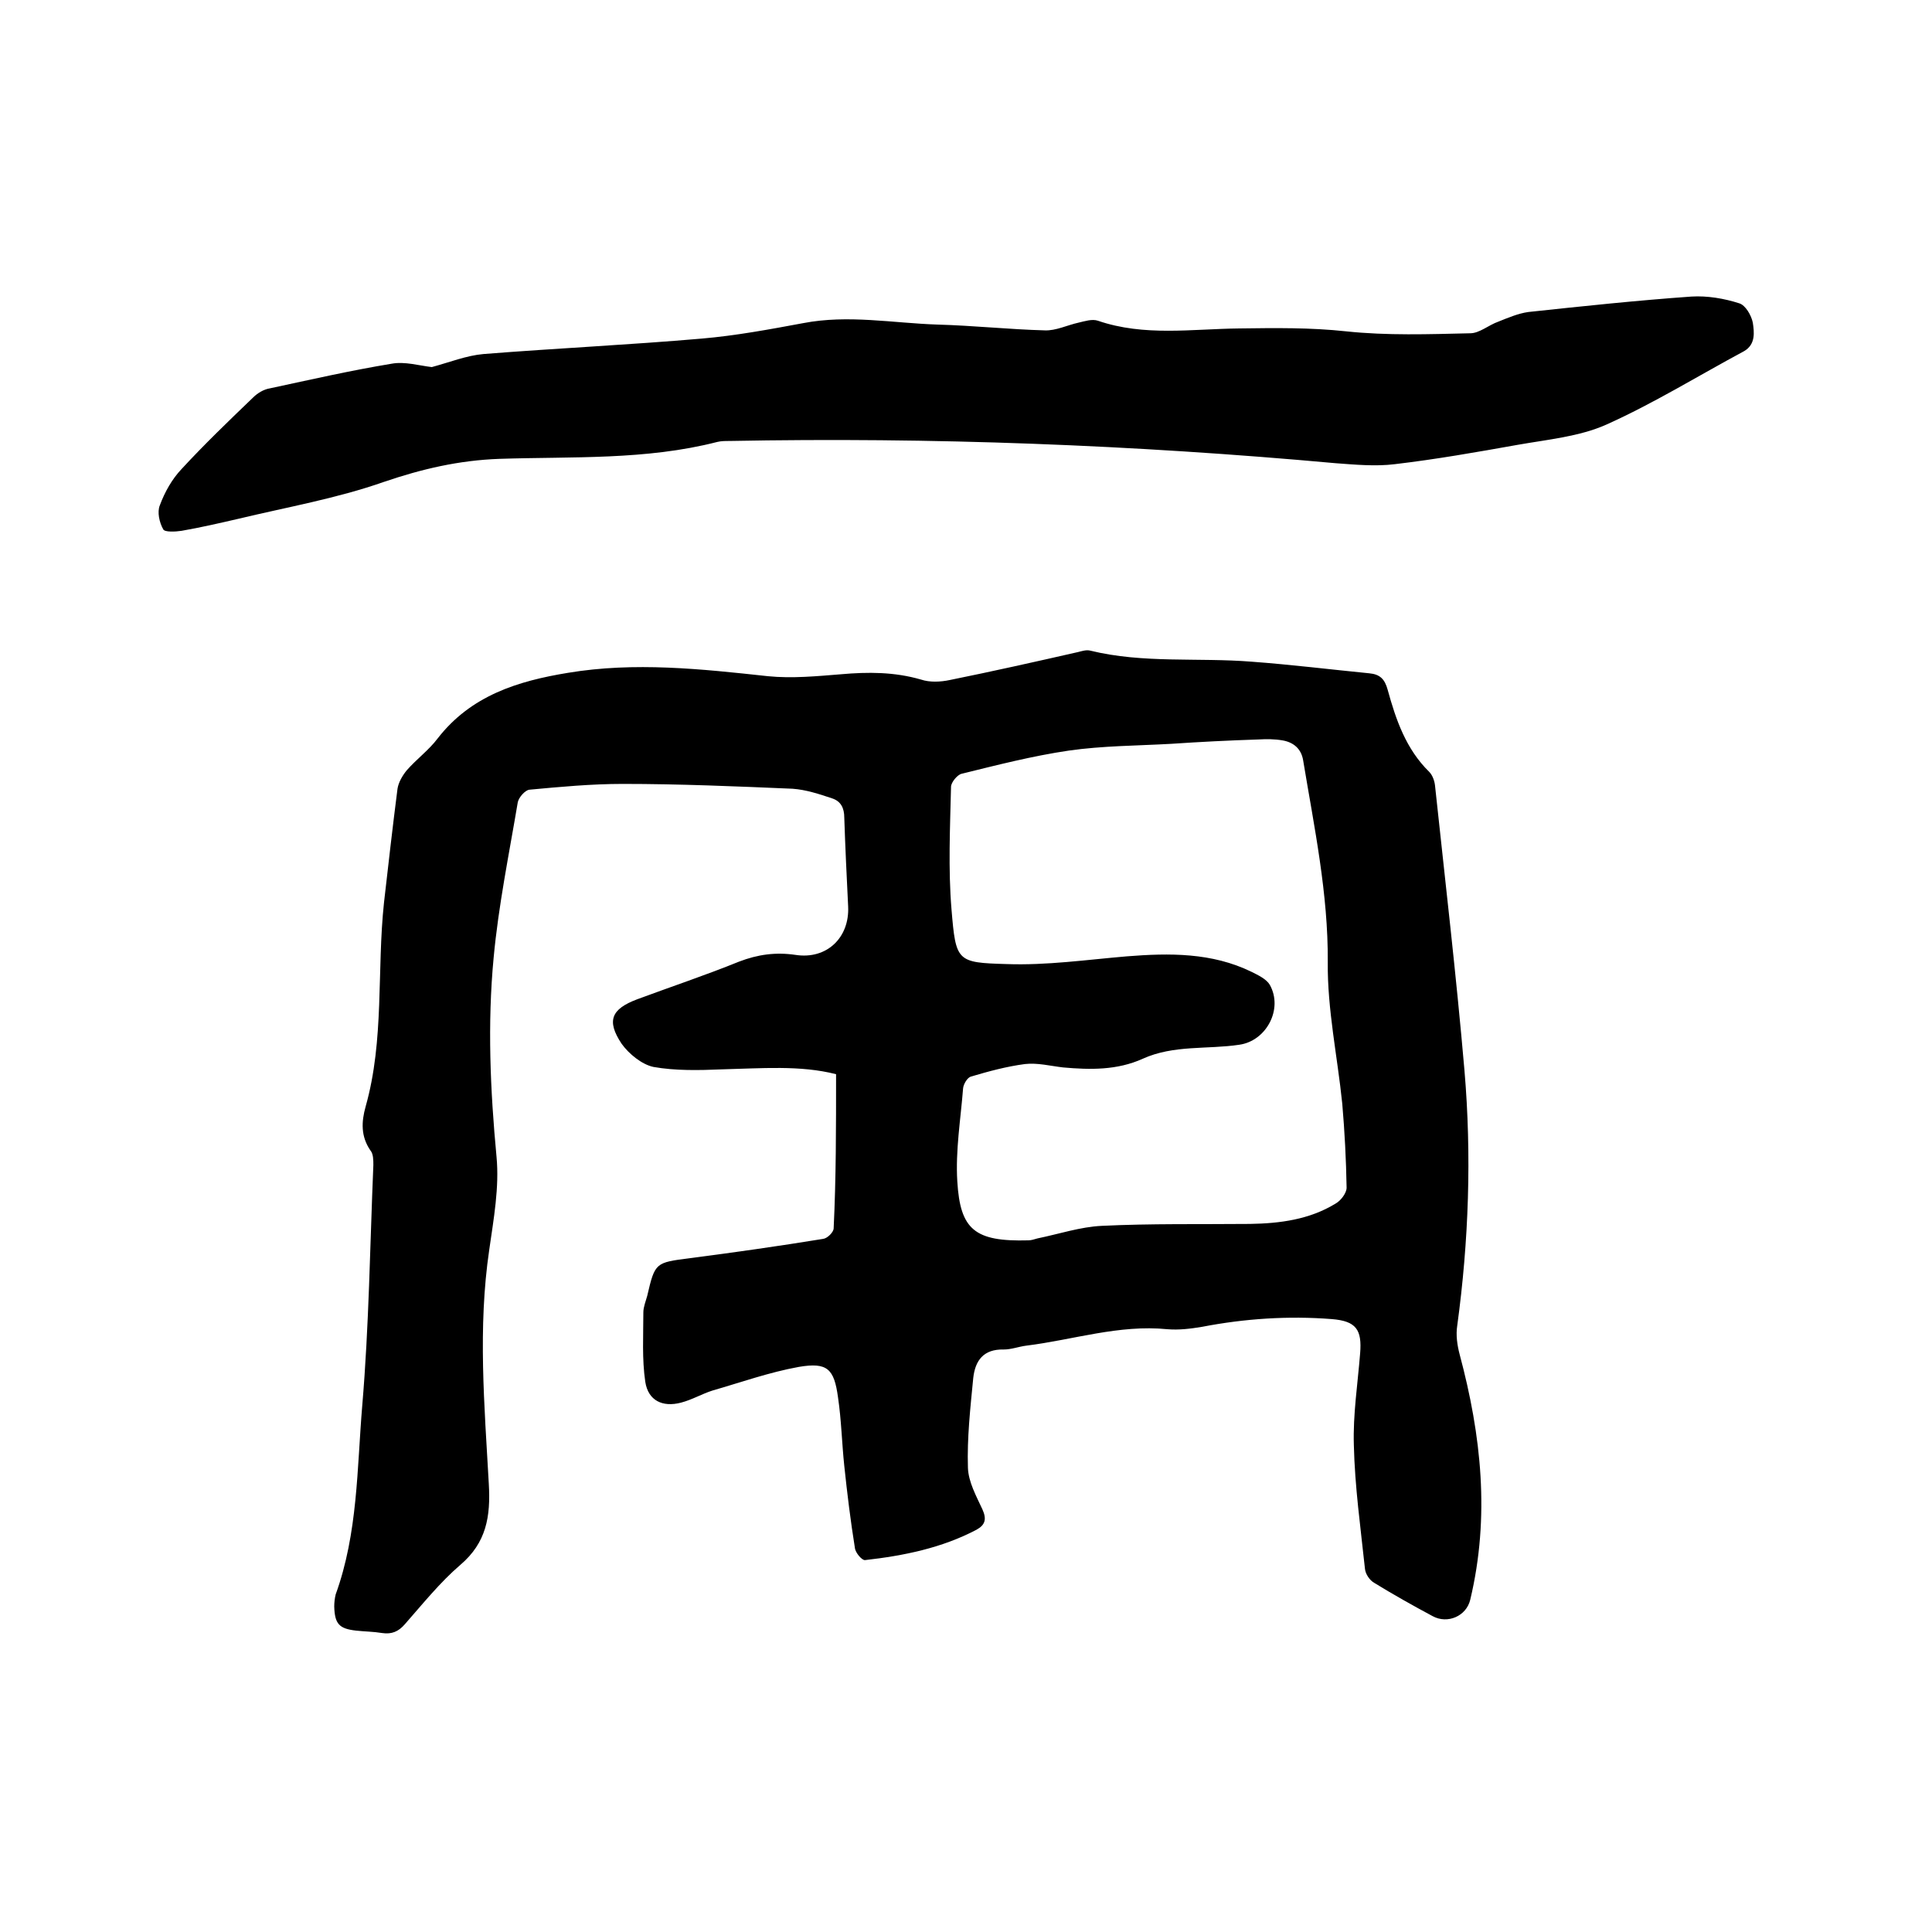
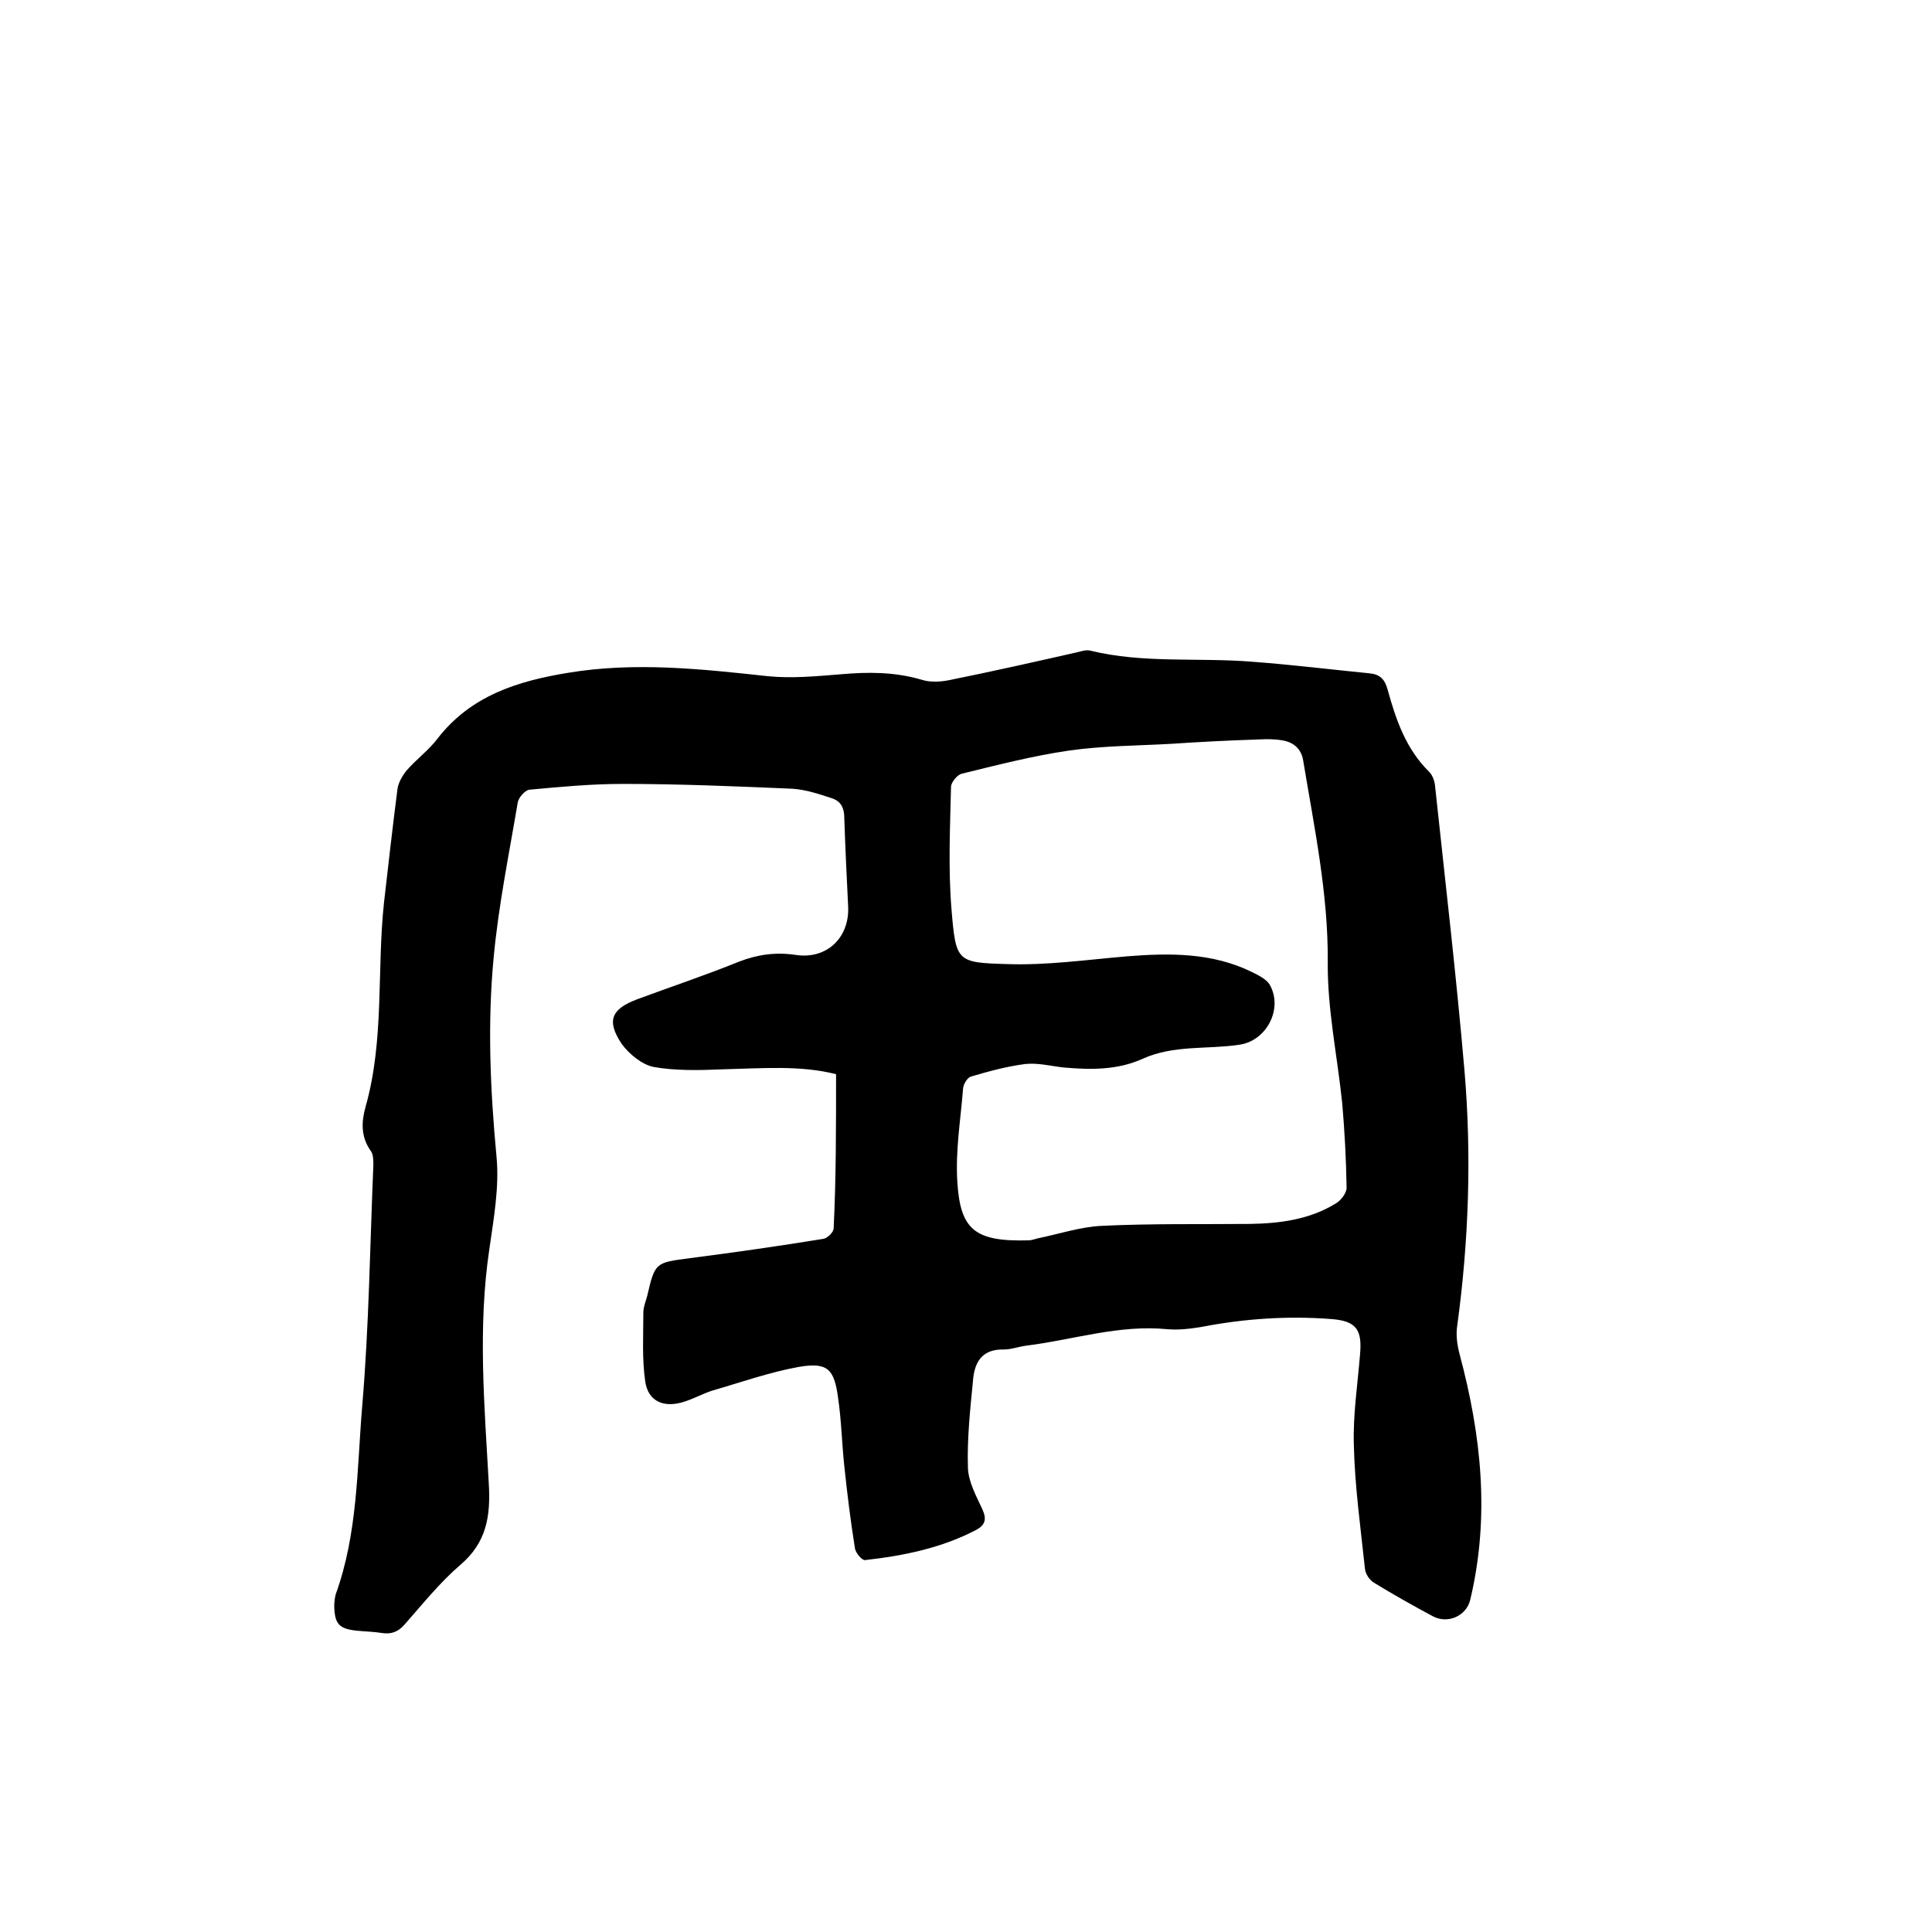
<svg xmlns="http://www.w3.org/2000/svg" enable-background="new 0 0 400 400" viewBox="0 0 400 400">
  <path d="m173.1 222.4c-7.4-1.9-15.5-1.2-23.7-1-4.7.2-9.6.3-14.1-.5-2.4-.5-5.1-2.7-6.6-4.8-3.2-4.8-2.1-7.2 3.2-9.2 7-2.6 14.2-5 21.1-7.8 3.9-1.5 7.6-2 11.7-1.4 6.5 1 11.2-3.6 10.9-10-.3-6.1-.6-12.3-.8-18.4 0-2-.7-3.4-2.5-4-2.7-.9-5.4-1.8-8.2-2-11.7-.5-23.4-1-35.2-1-6.4 0-12.9.6-19.3 1.2-.9.1-2.2 1.6-2.4 2.6-1.8 10.7-4 21.4-5 32.2-1.3 13.7-.7 27.4.6 41.2.6 6.3-.6 12.9-1.5 19.2-2.4 16.2-1 32.3-.1 48.5.4 6.8-.5 12.2-5.9 16.8-4.2 3.6-7.8 8.1-11.5 12.3-1.3 1.5-2.7 2.1-4.7 1.8-1.8-.3-3.6-.3-5.4-.5-3.5-.4-4.4-1.4-4.5-5 0-.8.1-1.7.3-2.5 4.6-12.7 4.4-26 5.5-39.1 1.4-16.5 1.6-33.2 2.3-49.8 0-1 0-2.3-.6-3-2-2.9-1.9-5.9-1-9.1 3.9-13.8 2.3-28.2 3.8-42.2.9-7.9 1.8-15.8 2.8-23.6.2-1.3 1-2.7 1.9-3.8 2-2.3 4.6-4.2 6.4-6.6 6.9-8.9 16.6-11.9 27-13.6 13.8-2.3 27.6-.8 41.4.7 5 .5 10.1 0 15.1-.4 5.6-.5 11.1-.5 16.6 1.1 1.8.6 4 .5 5.9.1 8.9-1.8 17.8-3.8 26.6-5.8.8-.2 1.7-.5 2.5-.3 11 2.7 22.3 1.4 33.5 2.3 8.1.6 16.2 1.6 24.3 2.4 2.2.2 3.2 1.2 3.8 3.4 1.7 6.2 3.8 12.3 8.6 17 .7.7 1.1 1.9 1.2 2.8 2.1 19.7 4.4 39.3 6.1 59 1.5 17.6.9 35.3-1.5 52.9-.3 1.9 0 4 .5 5.9 4.5 16.8 6.3 33.6 2.2 50.8-.8 3.4-4.7 5.1-7.8 3.4-4.1-2.2-8.2-4.5-12.1-6.9-.9-.5-1.8-1.8-1.9-2.9-.9-8.5-2.1-17-2.3-25.6-.2-6.3.8-12.7 1.3-19 .4-4.9-.8-6.7-5.9-7.1-9-.7-18-.1-26.8 1.6-2.4.4-4.8.7-7.2.5-10-1-19.5 2.2-29.2 3.4-1.6.2-3.1.8-4.7.8-4.2-.1-5.9 2.3-6.3 5.9-.6 6.2-1.3 12.4-1.1 18.6.1 2.9 1.7 5.8 3 8.6.9 2 .6 3.2-1.2 4.2-7.2 3.8-15.1 5.4-23.1 6.3-.6.1-2-1.5-2.1-2.5-.9-5.6-1.6-11.3-2.2-17-.5-4.7-.6-9.5-1.3-14.2-.8-5.9-2.2-7.3-8.1-6.3-6.1 1.1-12 3.2-17.9 4.9-2.2.7-4.2 1.9-6.5 2.5-3.8 1-6.8-.4-7.4-4.3-.7-4.7-.4-9.6-.4-14.4 0-1.1.5-2.3.8-3.4 1.6-6.9 1.7-6.9 8.8-7.8 9.2-1.2 18.4-2.5 27.6-4 .9-.1 2.2-1.4 2.2-2.2.5-10.3.5-20.8.5-31.9zm69.4-68.4c0-.1 0-.1 0 0-7.1.4-14.2.4-21.2 1.4-7.5 1.1-14.9 3-22.2 4.8-.9.2-2.2 1.8-2.2 2.7-.2 8.5-.6 17 .1 25.4.9 10.8 1.1 11 11.4 11.3 8.3.3 16.6-.9 24.9-1.6 8.8-.7 17.6-.8 25.8 3.2 1.4.7 3.1 1.5 3.8 2.7 2.8 5-.7 11.6-6.3 12.4-6.6 1-13.6 0-20 2.9-5.3 2.4-10.9 2.3-16.5 1.8-2.6-.3-5.3-1-7.9-.7-3.8.5-7.5 1.5-11.2 2.6-.7.2-1.5 1.5-1.6 2.4-.5 6.4-1.6 12.9-1.2 19.3.6 10 3.6 12.5 14.7 12.2.6 0 1.2-.2 1.9-.4 4.4-.9 8.9-2.4 13.3-2.6 10.2-.5 20.5-.3 30.7-.4 6.2-.1 12.3-.9 17.7-4.2 1.1-.6 2.3-2.2 2.3-3.3-.1-5.8-.4-11.6-.9-17.4-1-9.8-3.1-19.5-3-29.3.1-14.2-2.8-27.9-5.1-41.8-.4-2.4-2-3.7-4.2-4.1-1.7-.3-3.4-.3-5.1-.2-6.2.2-12.1.5-18 .9z" />
-   <path d="m89.4 76c3.7-1 7.2-2.4 10.7-2.7 15.1-1.2 30.2-1.9 45.2-3.2 7-.6 14-1.9 21-3.2 9.3-1.8 18.6 0 27.8.3 7.4.2 14.8 1 22.2 1.2 2.3.1 4.7-1.1 7-1.6 1.3-.3 2.8-.8 4-.4 9.6 3.3 19.5 1.7 29.3 1.6 7.4-.1 14.7-.2 22.1.6 8.5.9 17.1.6 25.7.4 1.9 0 3.8-1.7 5.8-2.4 2-.8 4.1-1.7 6.2-2 11.2-1.2 22.5-2.4 33.8-3.2 3.3-.2 6.8.4 9.9 1.4 1.3.4 2.5 2.5 2.8 4 .3 2 .6 4.5-1.8 5.9-9.5 5.1-18.7 10.8-28.5 15.2-5.6 2.5-12.2 3.1-18.4 4.2-8.4 1.5-16.9 3-25.4 4-4 .5-8.2.1-12.3-.2-41.8-3.8-83.6-5.4-125.5-4.6-.8 0-1.7 0-2.5.2-14.8 3.8-30 3-45.1 3.5-8.4.3-16.1 2.1-24 4.8-9.7 3.4-20 5.2-30 7.6-3.9.9-7.8 1.8-11.8 2.5-1.3.2-3.5.3-3.8-.3-.8-1.4-1.3-3.6-.7-5 1-2.7 2.5-5.4 4.5-7.5 4.7-5.1 9.8-10 14.8-14.8.9-.9 2.2-1.7 3.5-1.9 8.4-1.8 16.7-3.7 25.2-5.1 2.7-.5 5.7.4 8.3.7z" />
</svg>